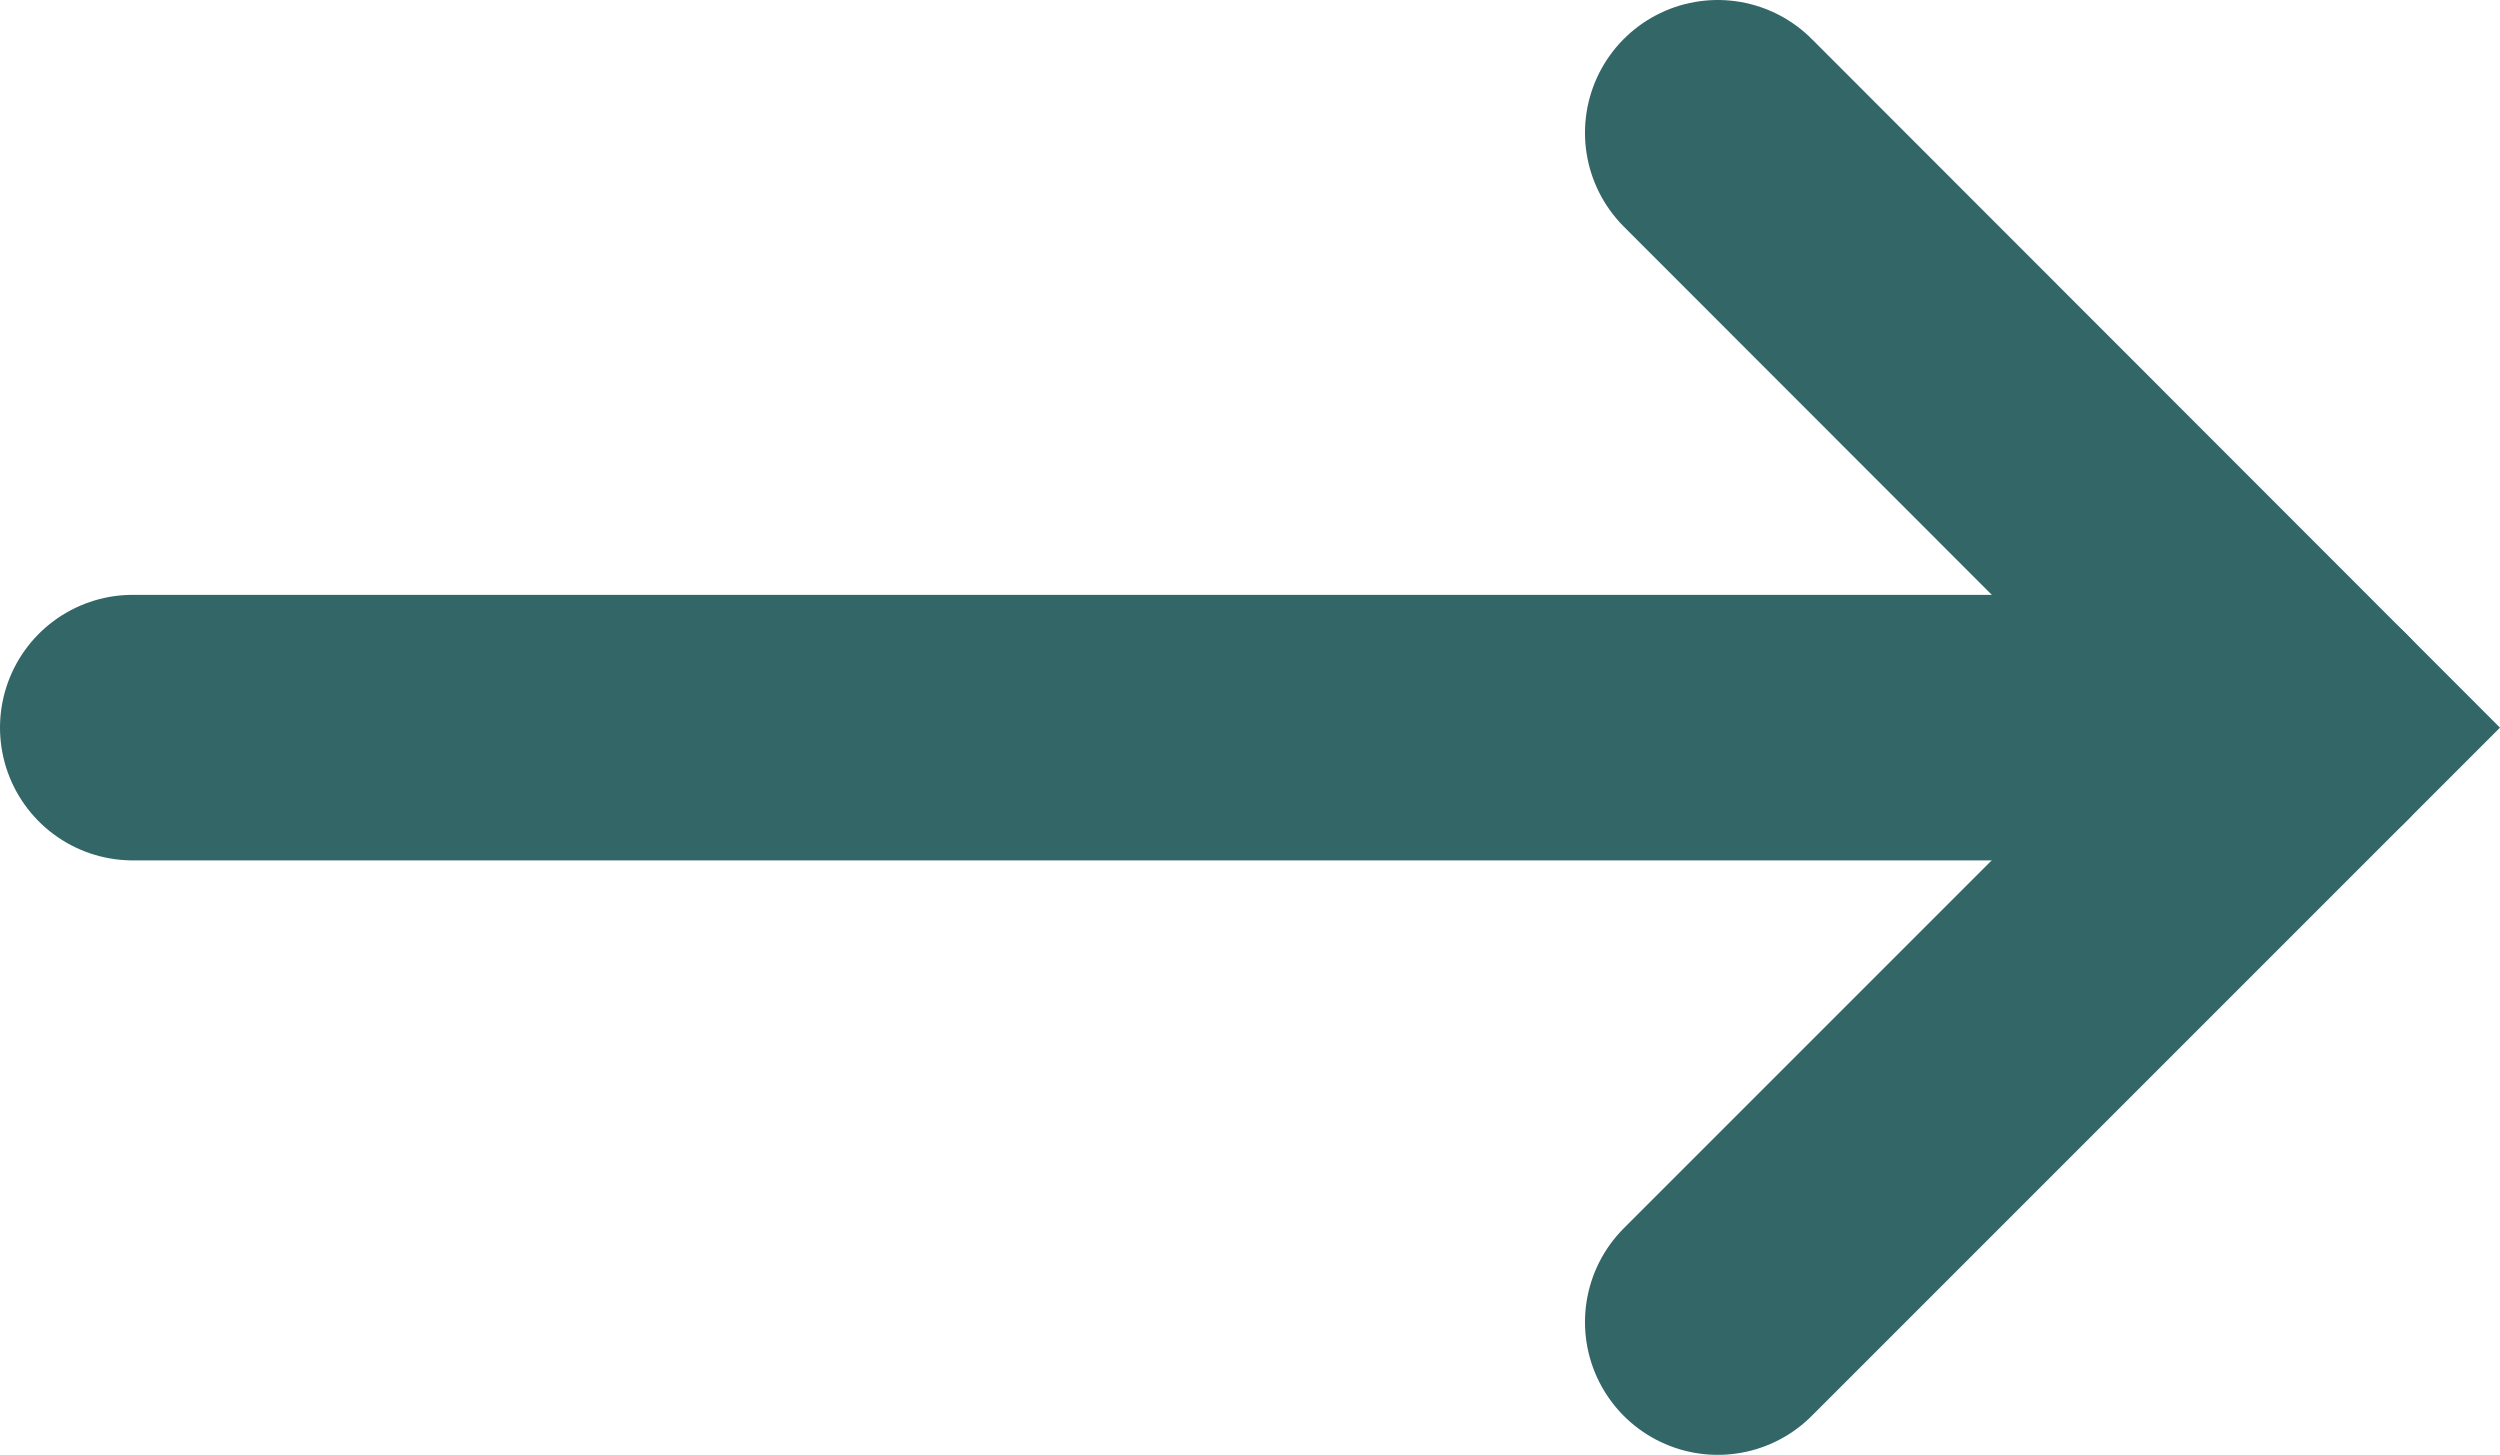
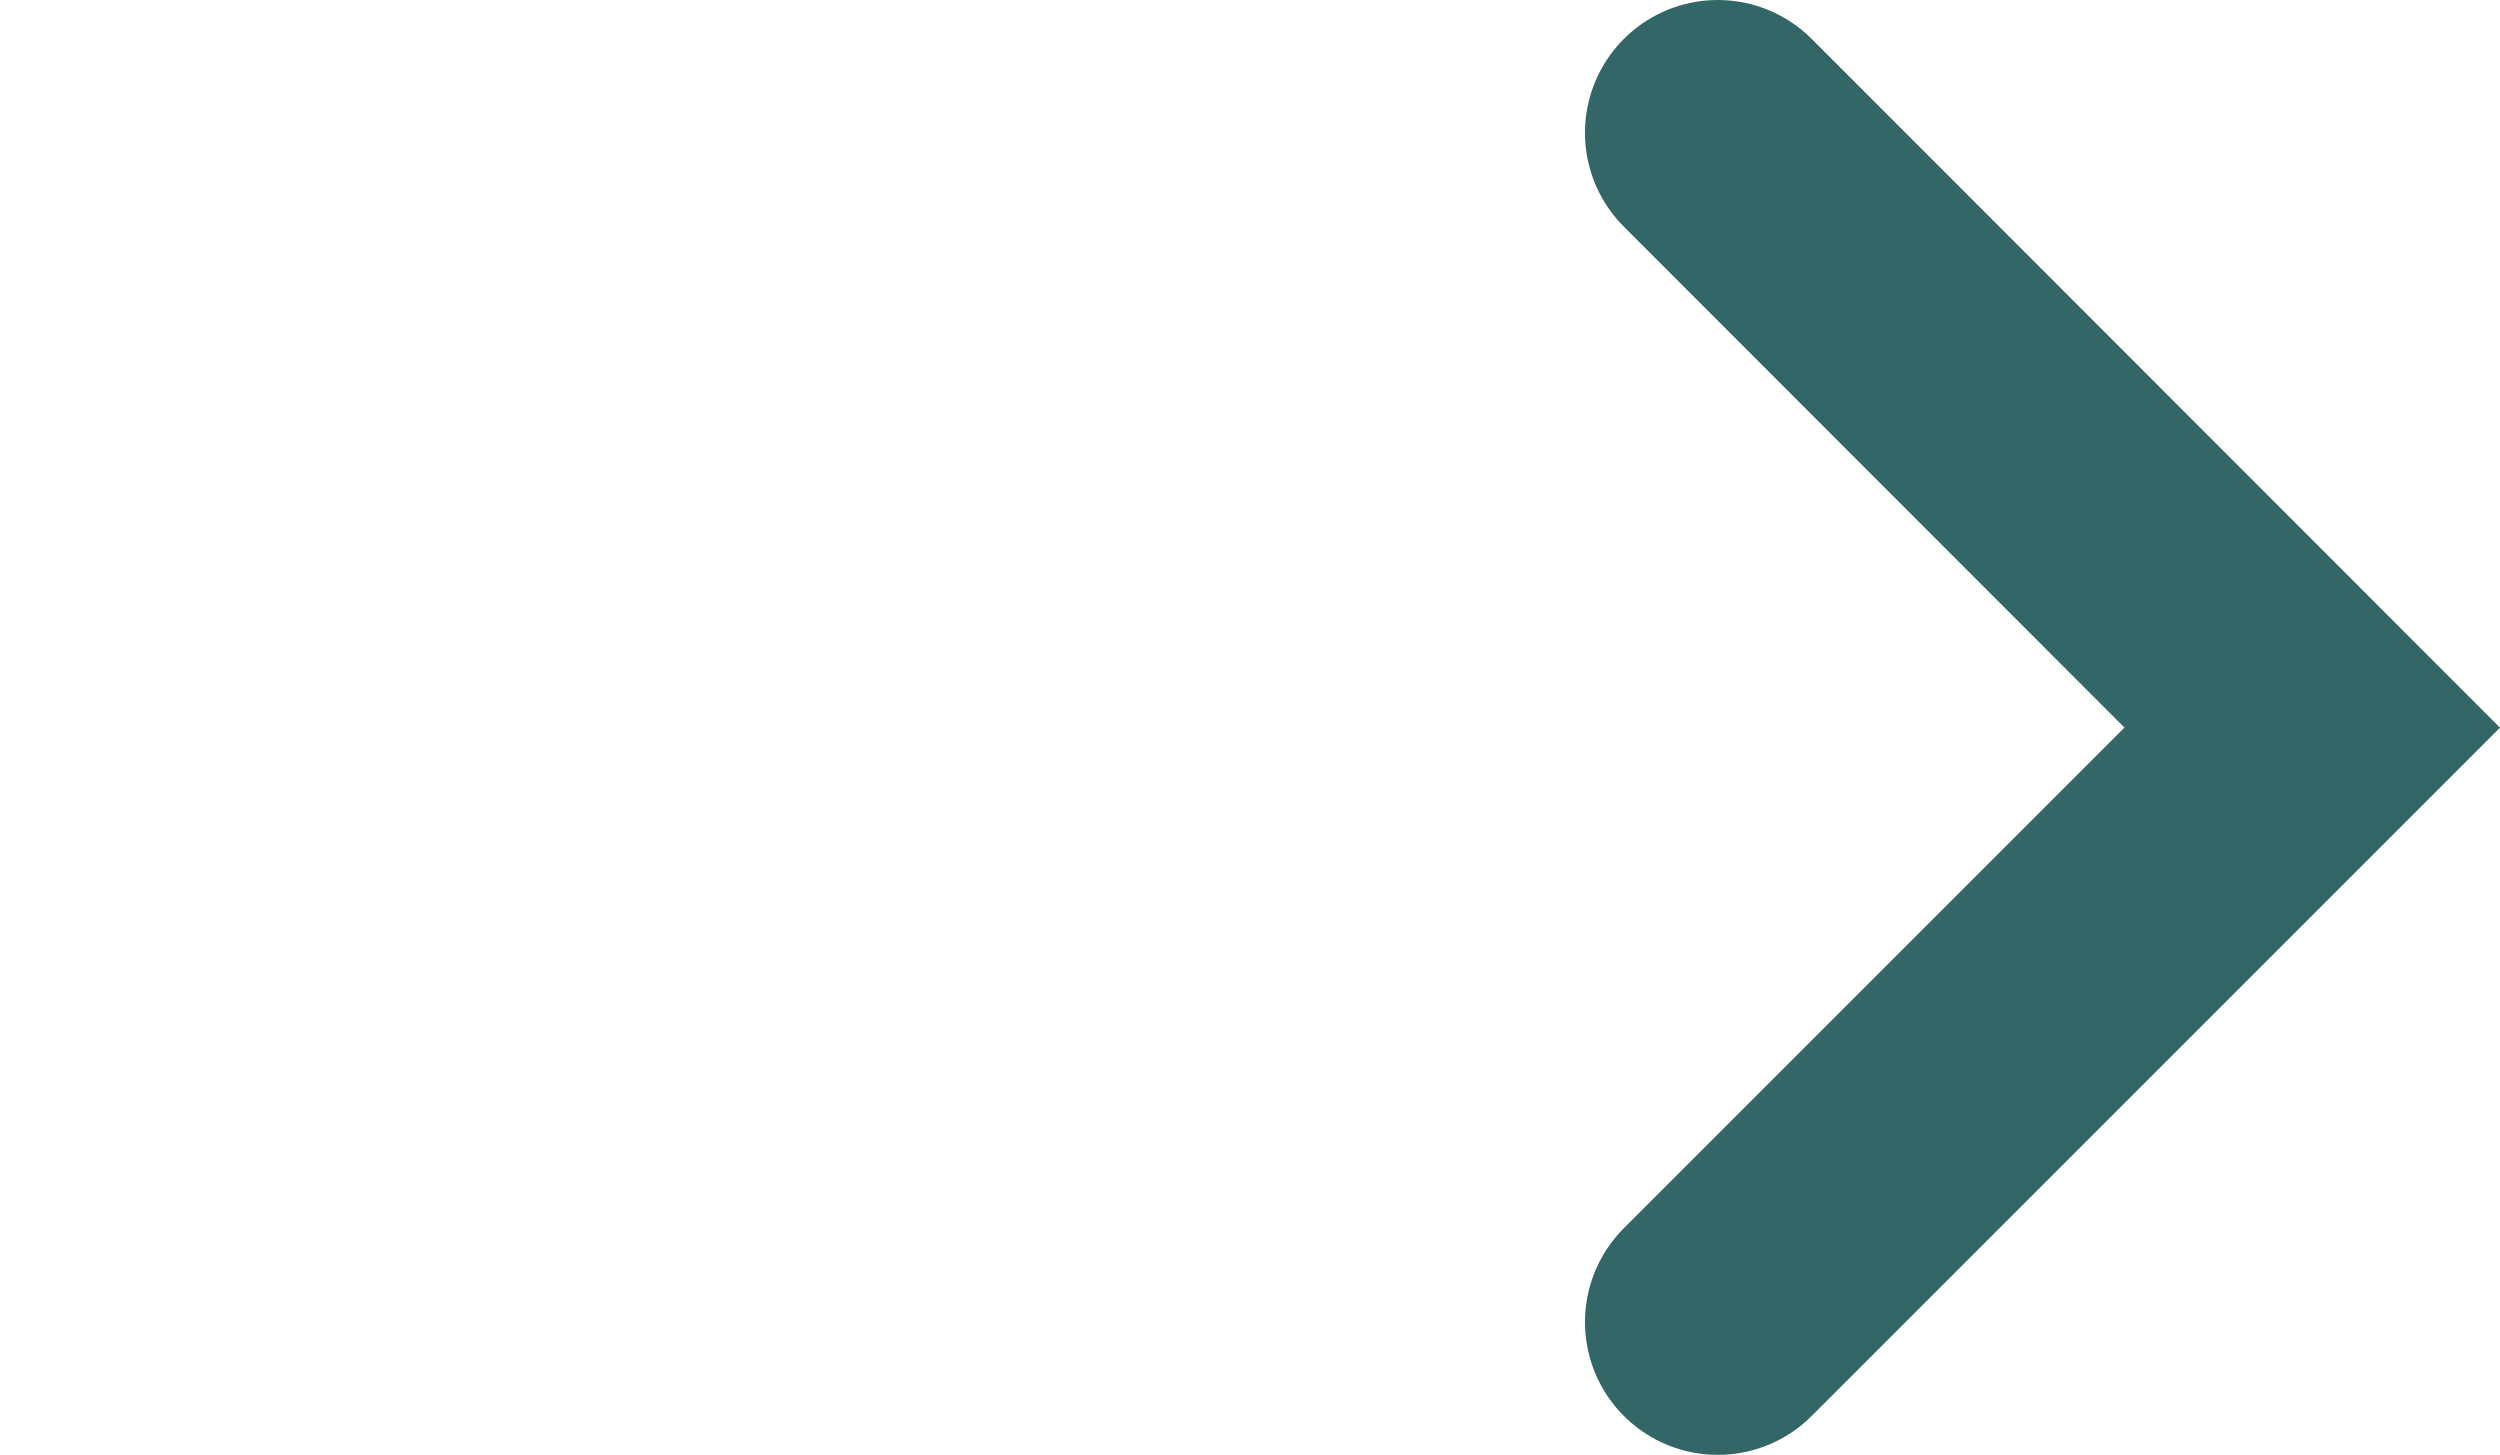
<svg xmlns="http://www.w3.org/2000/svg" id="Layer_1" viewBox="0 0 65.9 38.35">
  <polyline points="45.28 3.5 60.95 19.18 45.28 34.85" style="fill:none; stroke:#336667; stroke-linecap:round; stroke-miterlimit:10; stroke-width:7px;" />
-   <line x1="60.95" y1="19.18" x2="3.5" y2="19.18" style="fill:none; stroke:#336667; stroke-linecap:round; stroke-miterlimit:10; stroke-width:7px;" />
</svg>